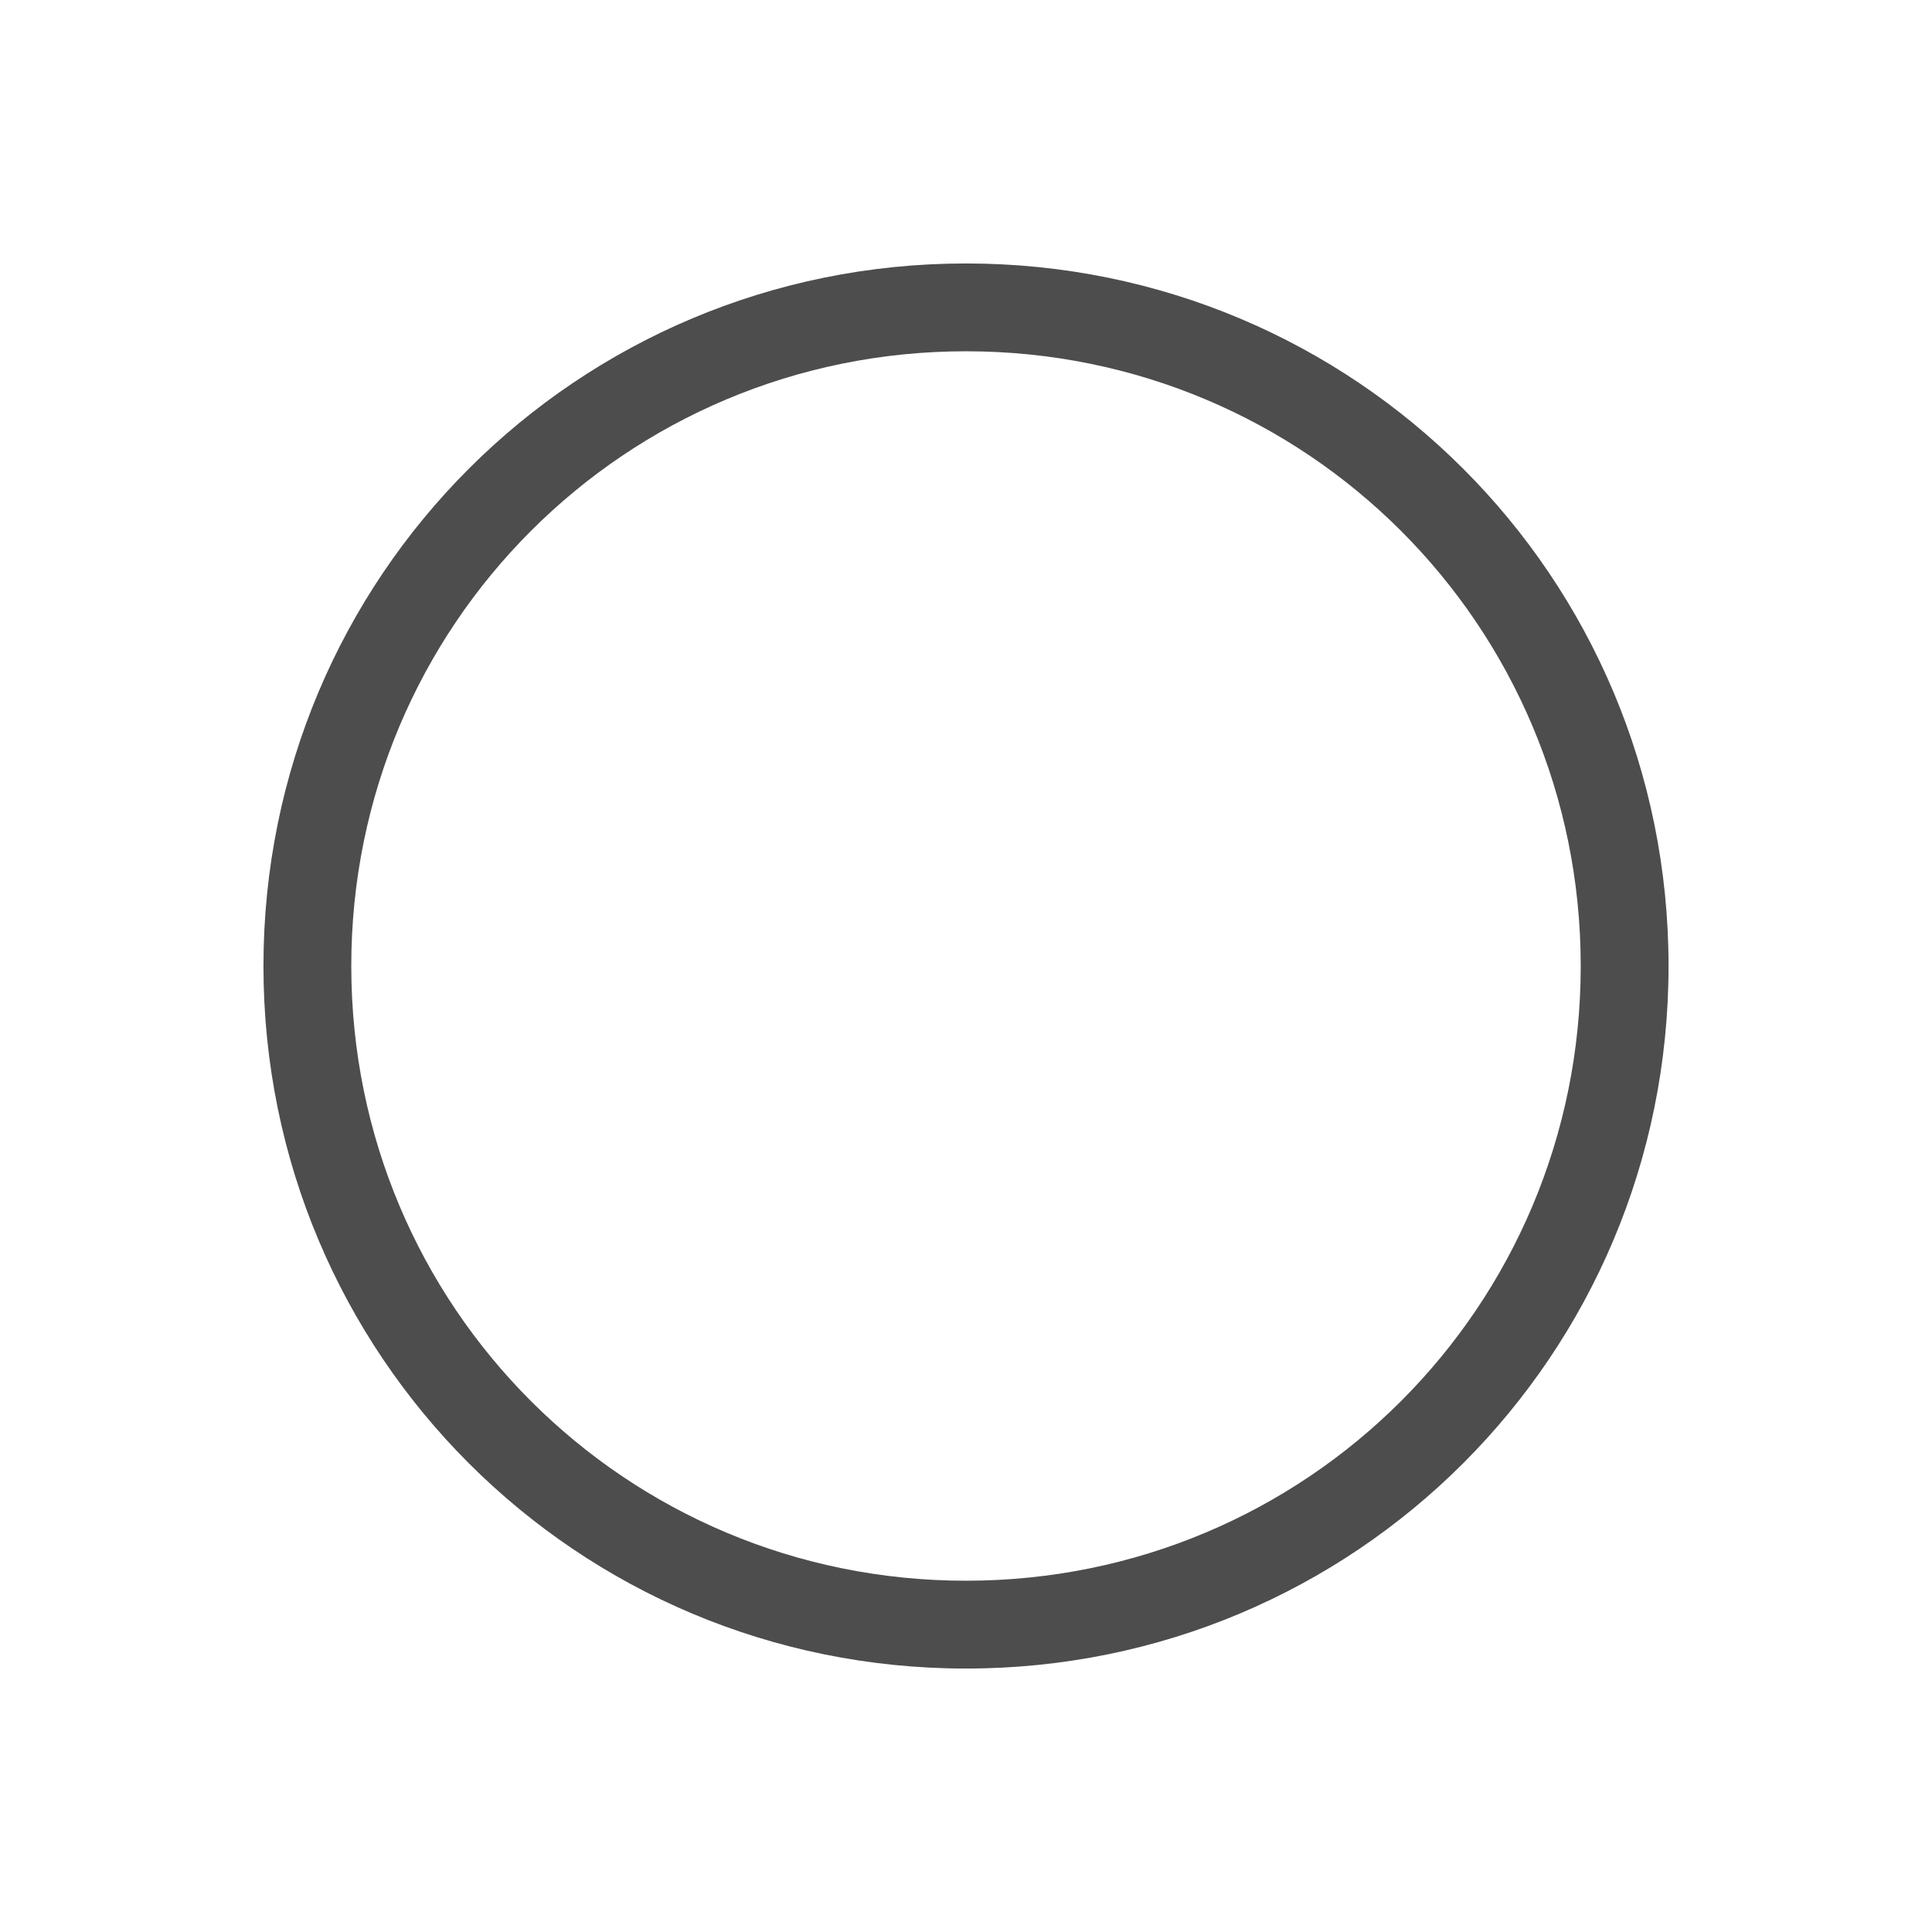
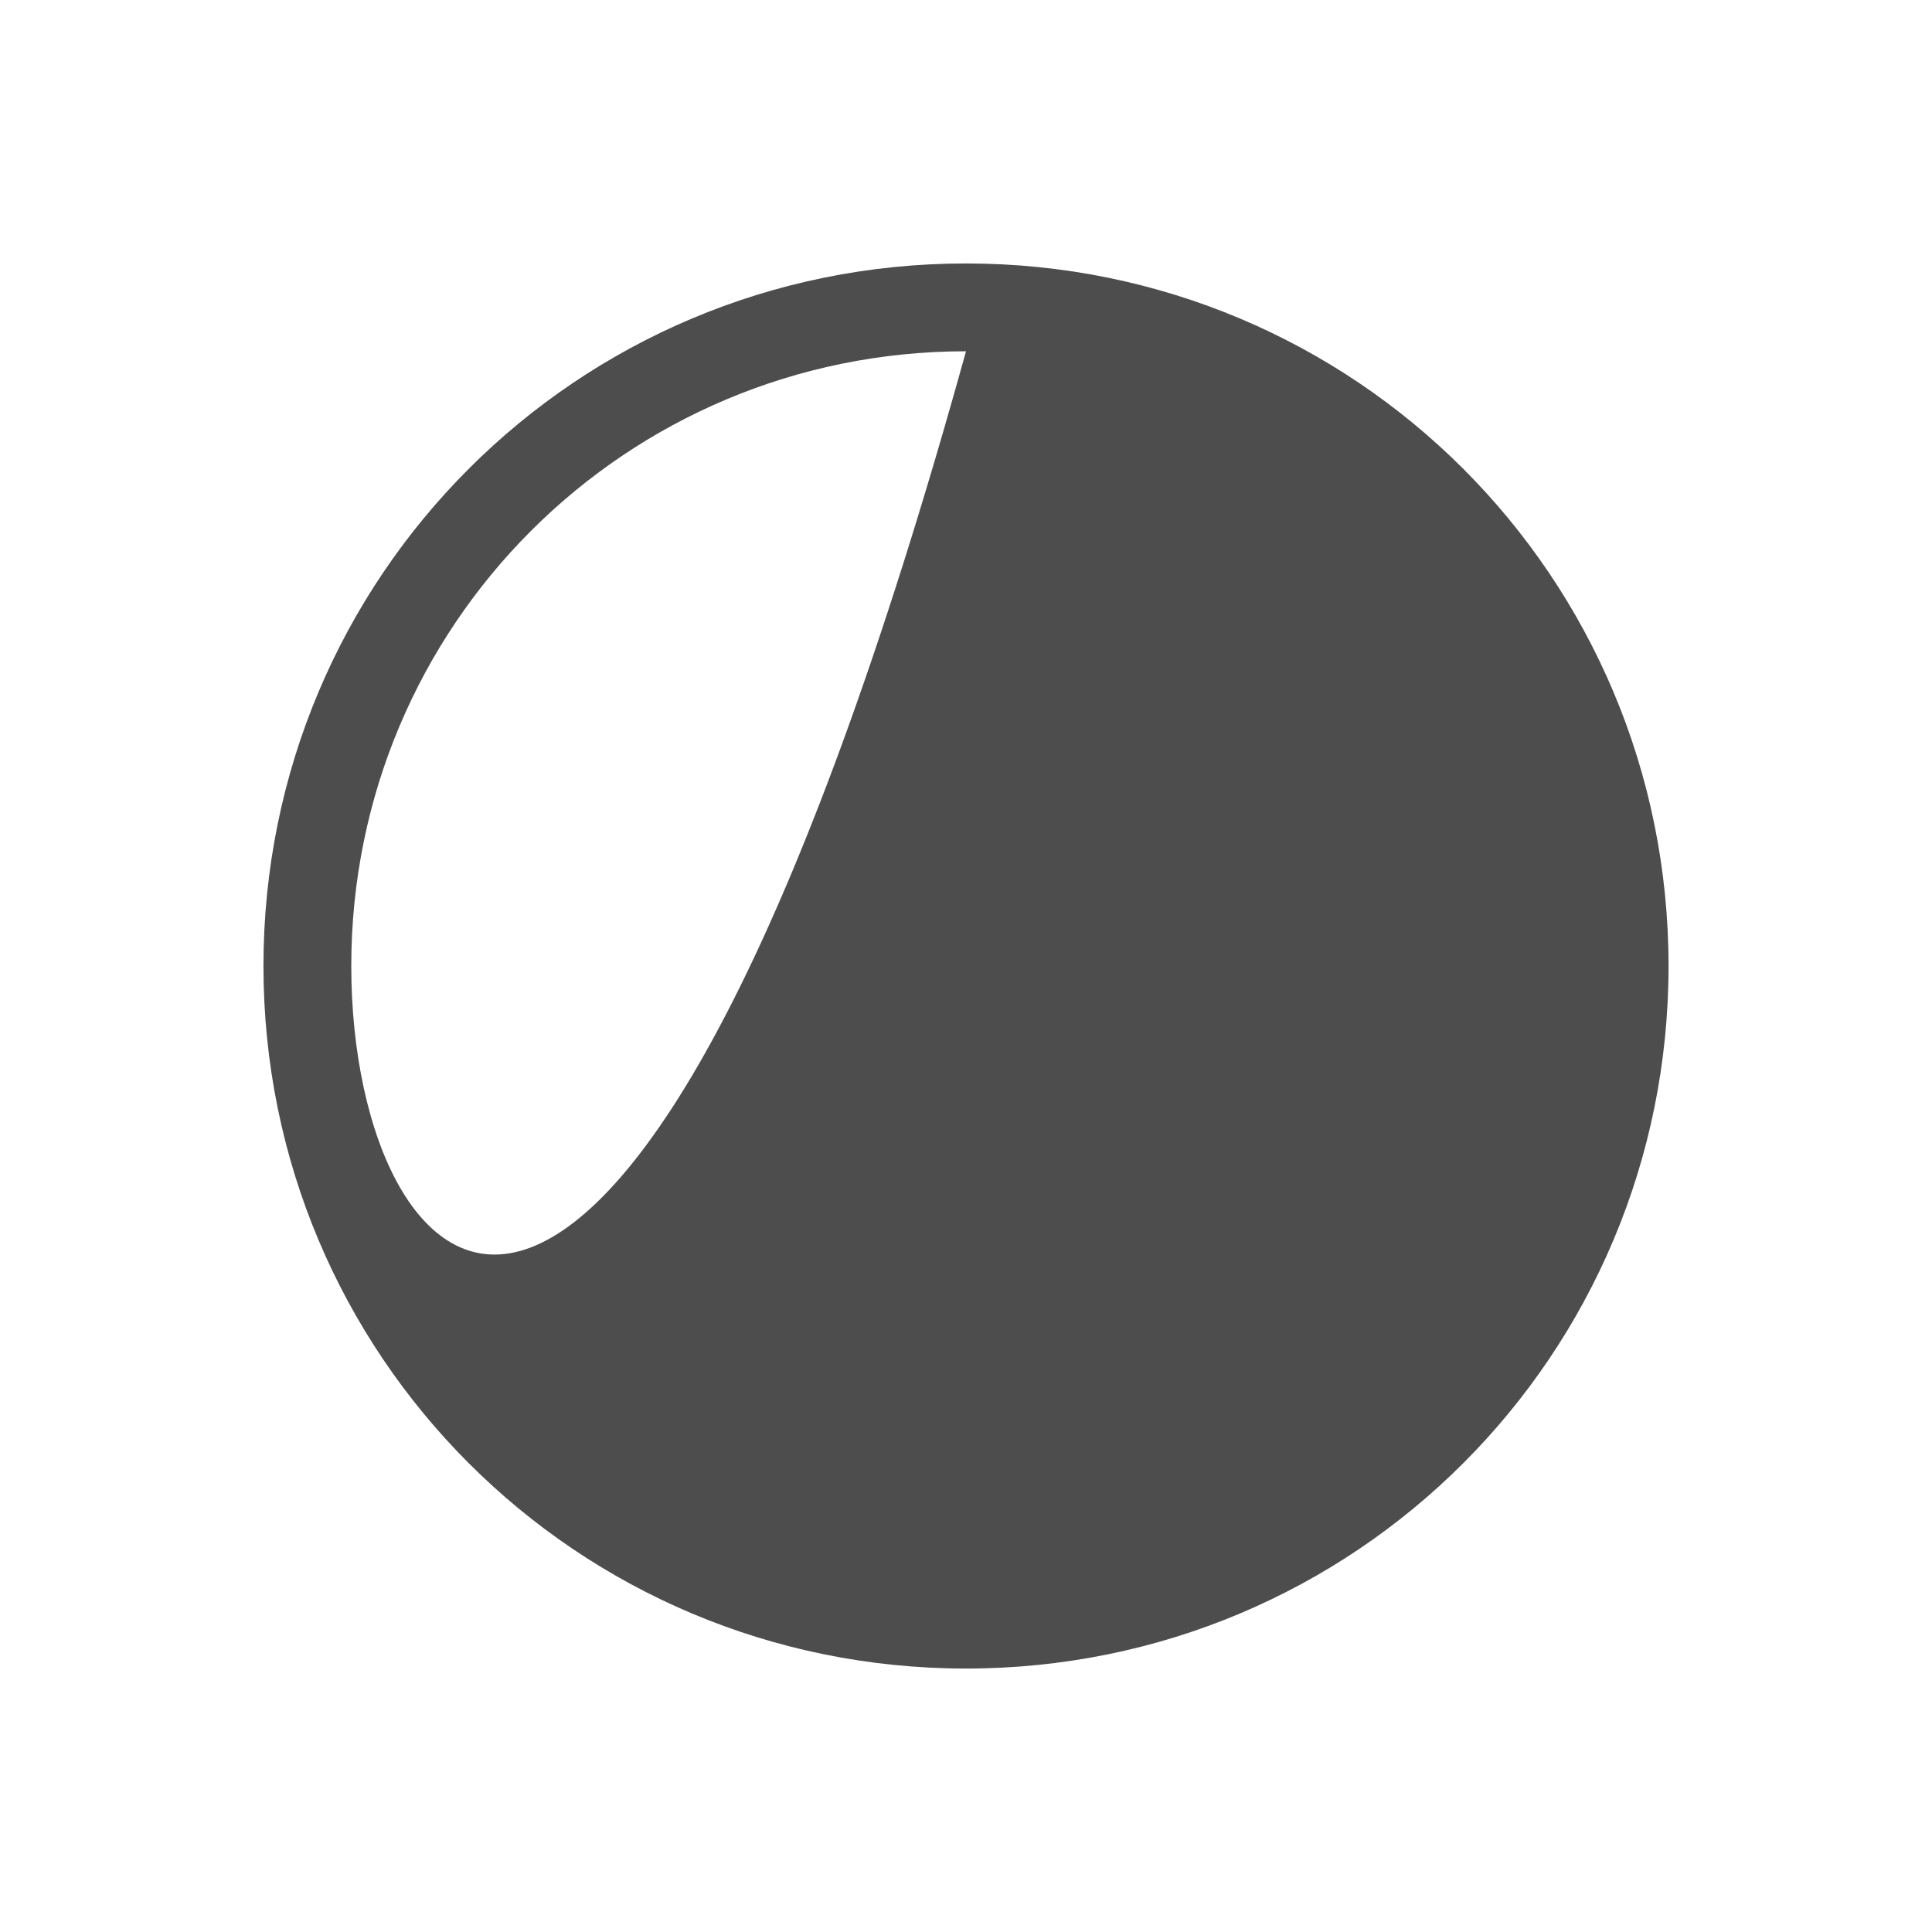
<svg xmlns="http://www.w3.org/2000/svg" xmlns:ns1="http://www.inkscape.org/namespaces/inkscape" xmlns:ns2="http://sodipodi.sourceforge.net/DTD/sodipodi-0.dtd" width="22" height="22" id="svg3760" version="1.1" ns1:version="0.91+devel r" ns2:docname="draw-circle.svg">
  <defs id="defs3762">
    <style type="text/css" id="current-color-scheme">
      .ColorScheme-Text {
        color:#4d4d4d;
      }
      .ColorScheme-Background {
        color:#eff0f1;
      }
      .ColorScheme-Highlight {
        color:#3daee9;
      }
      .ColorScheme-ViewText {
        color:#31363b;
      }
      .ColorScheme-ViewBackground {
        color:#fcfcfc;
      }
      .ColorScheme-ViewHover {
        color:#93cee9;
      }
      .ColorScheme-ViewFocus{
        color:#3daee9;
      }
      .ColorScheme-ButtonText {
        color:#31363b;
      }
      .ColorScheme-ButtonBackground {
        color:#eff0f1;
      }
      .ColorScheme-ButtonHover {
        color:#93cee9;
      }
      .ColorScheme-ButtonFocus{
        color:#3daee9;
      }
      </style>
  </defs>
  <ns2:namedview id="base" pagecolor="#ffffff" bordercolor="#666666" borderopacity="1.0" ns1:pageopacity="0.0" ns1:pageshadow="2" ns1:zoom="16.95593" ns1:cx="13.04771" ns1:cy="13.164367" ns1:document-units="px" ns1:current-layer="layer1" showgrid="true" fit-margin-top="0" fit-margin-left="0" fit-margin-right="0" fit-margin-bottom="0" ns1:window-width="1366" ns1:window-height="670" ns1:window-x="-4" ns1:window-y="29" ns1:window-maximized="1" ns1:showpageshadow="false">
    <ns2:guide position="1.443e-05,-1.18e-05" orientation="24,0" id="guide4115" />
    <ns2:guide position="1.443e-05,-1.18e-05" orientation="0,24" id="guide4117" />
    <ns2:guide position="22,-1.18e-05" orientation="-24,0" id="guide4119" />
    <ns2:guide position="22,22" orientation="0,-24" id="guide4121" />
    <ns2:guide position="2,20" orientation="18,0" id="guide4123" />
    <ns2:guide position="2,2" orientation="0,18" id="guide4125" />
    <ns2:guide position="20,2" orientation="-18,0" id="guide4127" />
    <ns2:guide position="20,20" orientation="0,-18" id="guide4129" />
    <ns2:guide position="3,19" orientation="16,0" id="guide4131" />
    <ns2:guide position="3,3" orientation="0,16" id="guide4133" />
    <ns2:guide position="19,3" orientation="-16,0" id="guide4135" />
    <ns2:guide position="19,19" orientation="0,-16" id="guide4137" />
    <ns1:grid type="xygrid" id="grid4139" originx="-1" originy="-1" />
  </ns2:namedview>
  <g ns1:label="Capa 1" ns1:groupmode="layer" id="layer1" transform="translate(-551.286,-607.648)">
-     <path style="opacity:1;fill:currentColor;fill-opacity:1;stroke:none" d="m 12,4 c -4.432,0 -8,3.568 -8,8 0,4.432 3.568,8 8,8 4.432,0 8,-3.568 8,-8 0,-4.432 -3.568,-8 -8,-8 z m 0,1 c 3.878,0 7,3.122 7,7 0,3.878 -3.122,7 -7,7 C 8.122,19 5,15.878 5,12 5,8.122 8.122,5 12,5 Z" transform="translate(550.286,606.648)" id="rect4112" ns1:connector-curvature="0" class="ColorScheme-Text" />
+     <path style="opacity:1;fill:currentColor;fill-opacity:1;stroke:none" d="m 12,4 c -4.432,0 -8,3.568 -8,8 0,4.432 3.568,8 8,8 4.432,0 8,-3.568 8,-8 0,-4.432 -3.568,-8 -8,-8 z m 0,1 C 8.122,19 5,15.878 5,12 5,8.122 8.122,5 12,5 Z" transform="translate(550.286,606.648)" id="rect4112" ns1:connector-curvature="0" class="ColorScheme-Text" />
  </g>
</svg>